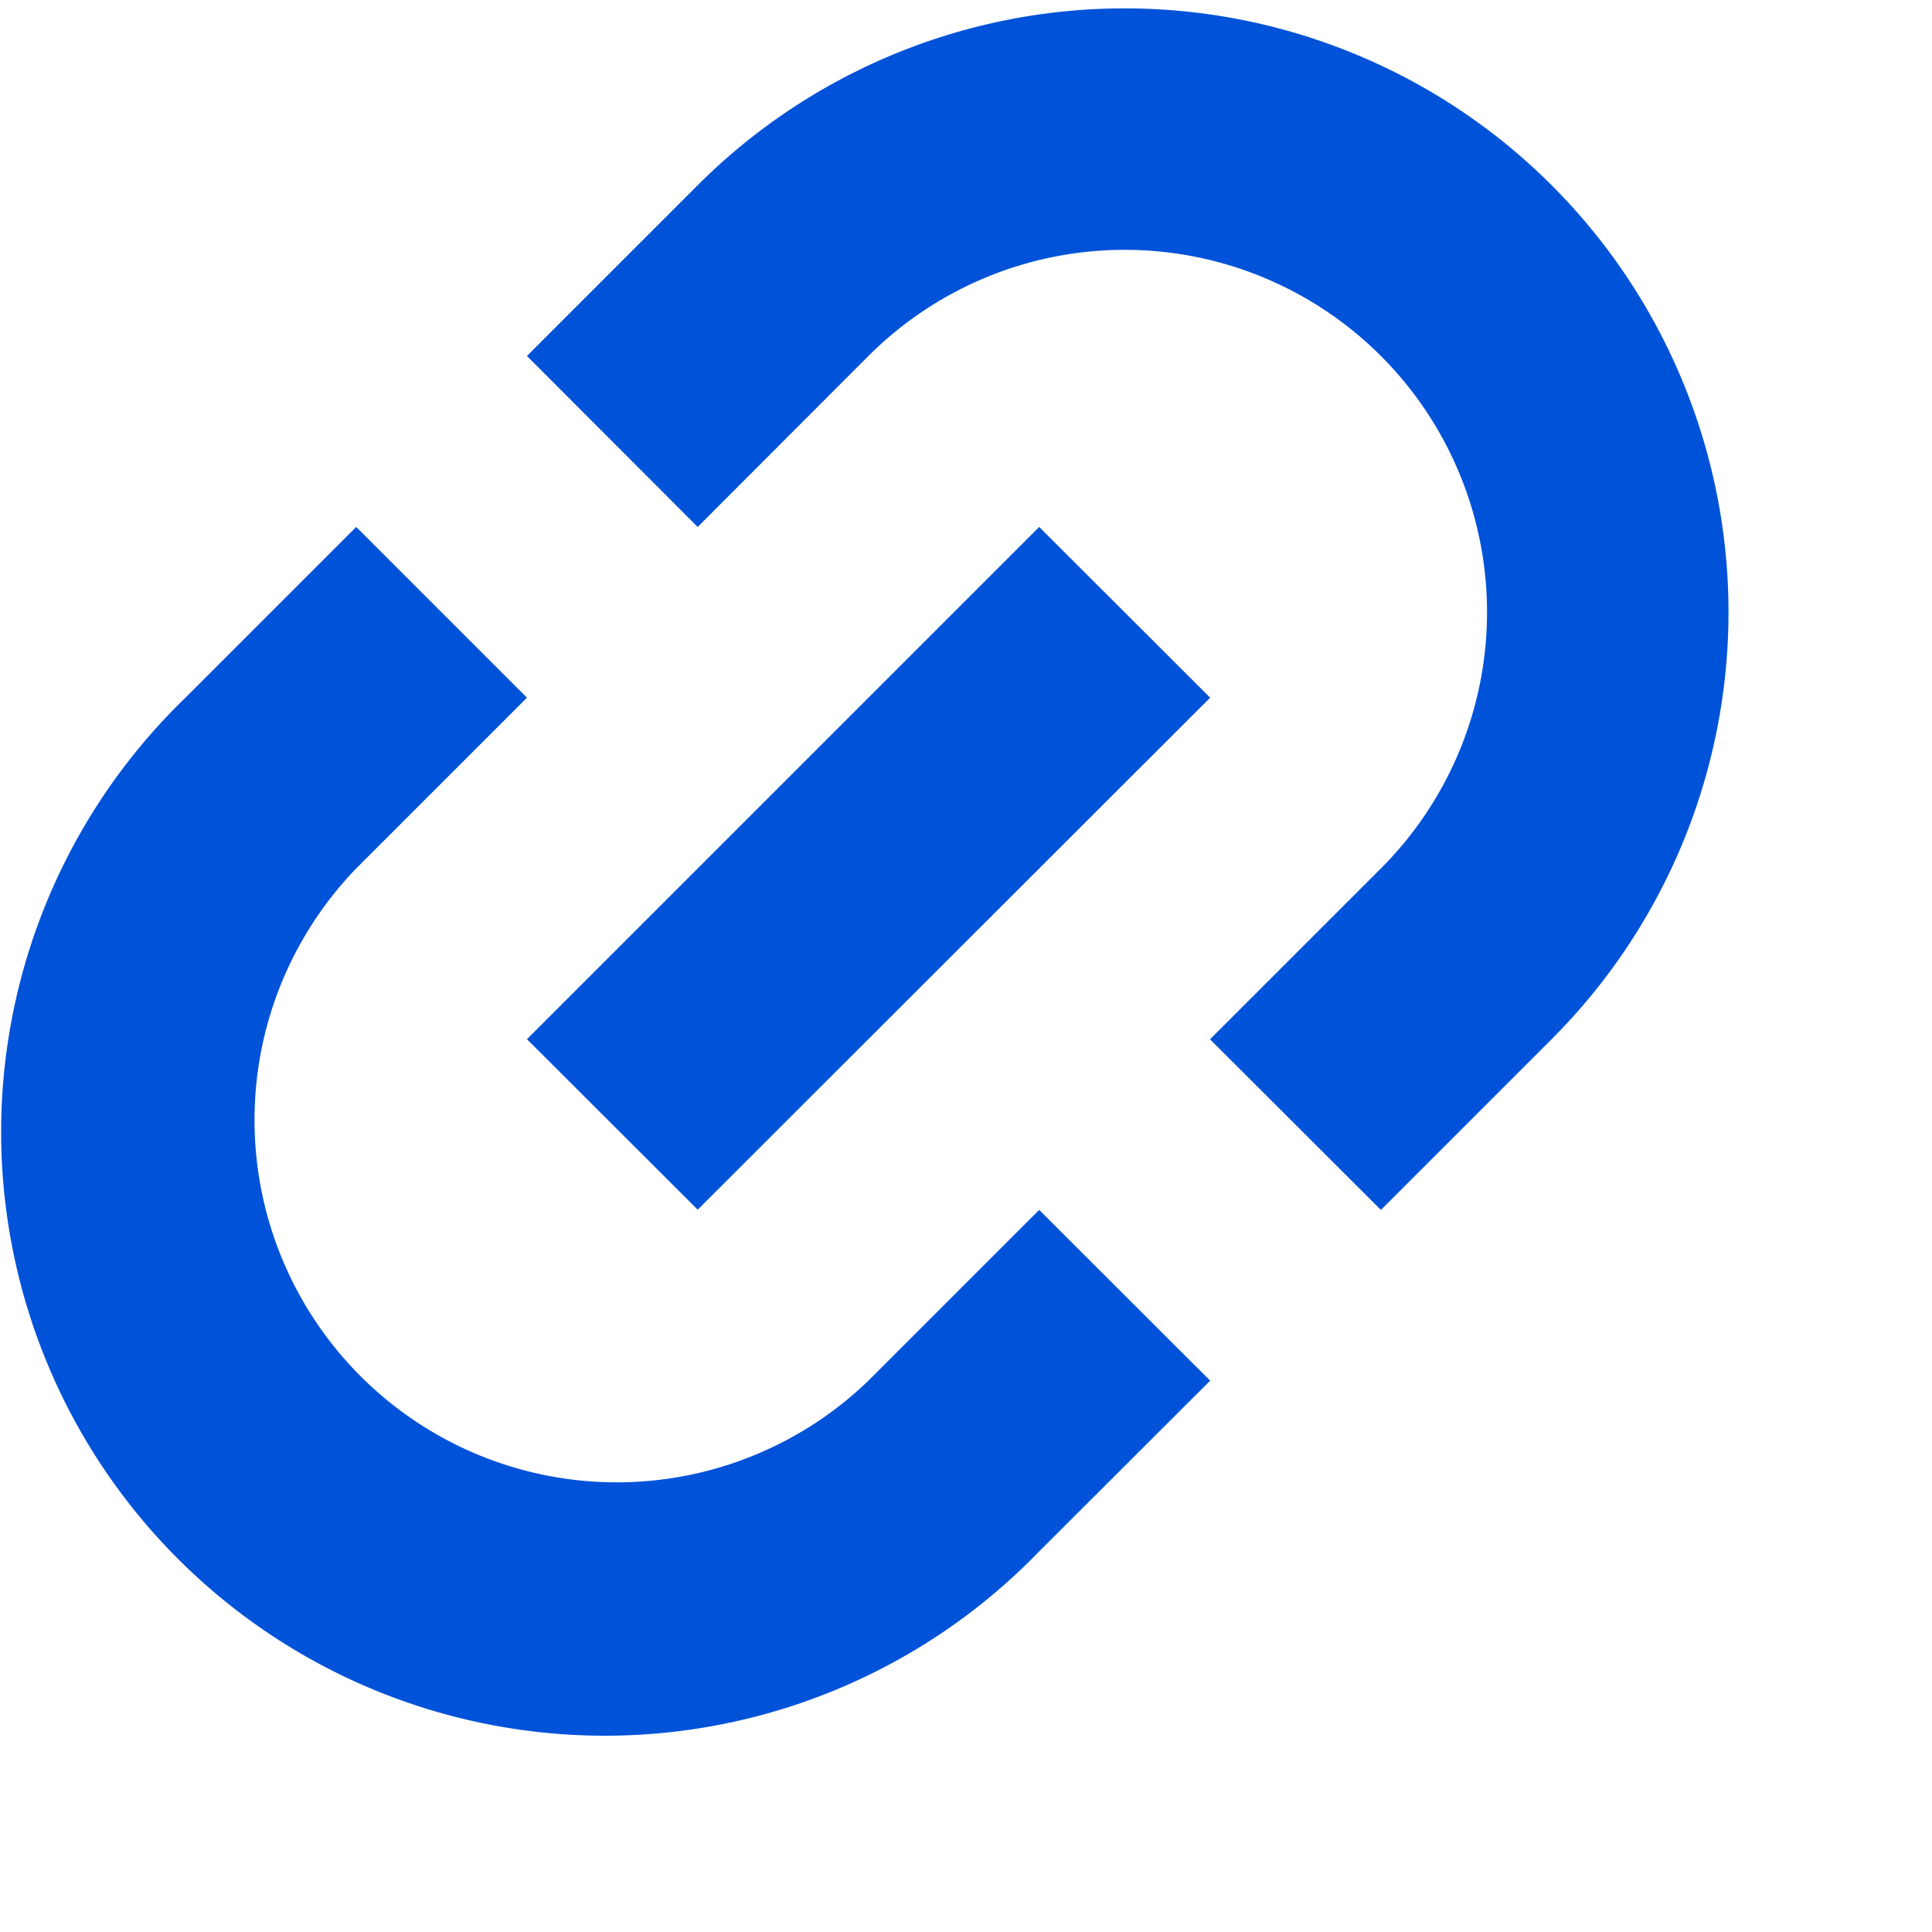
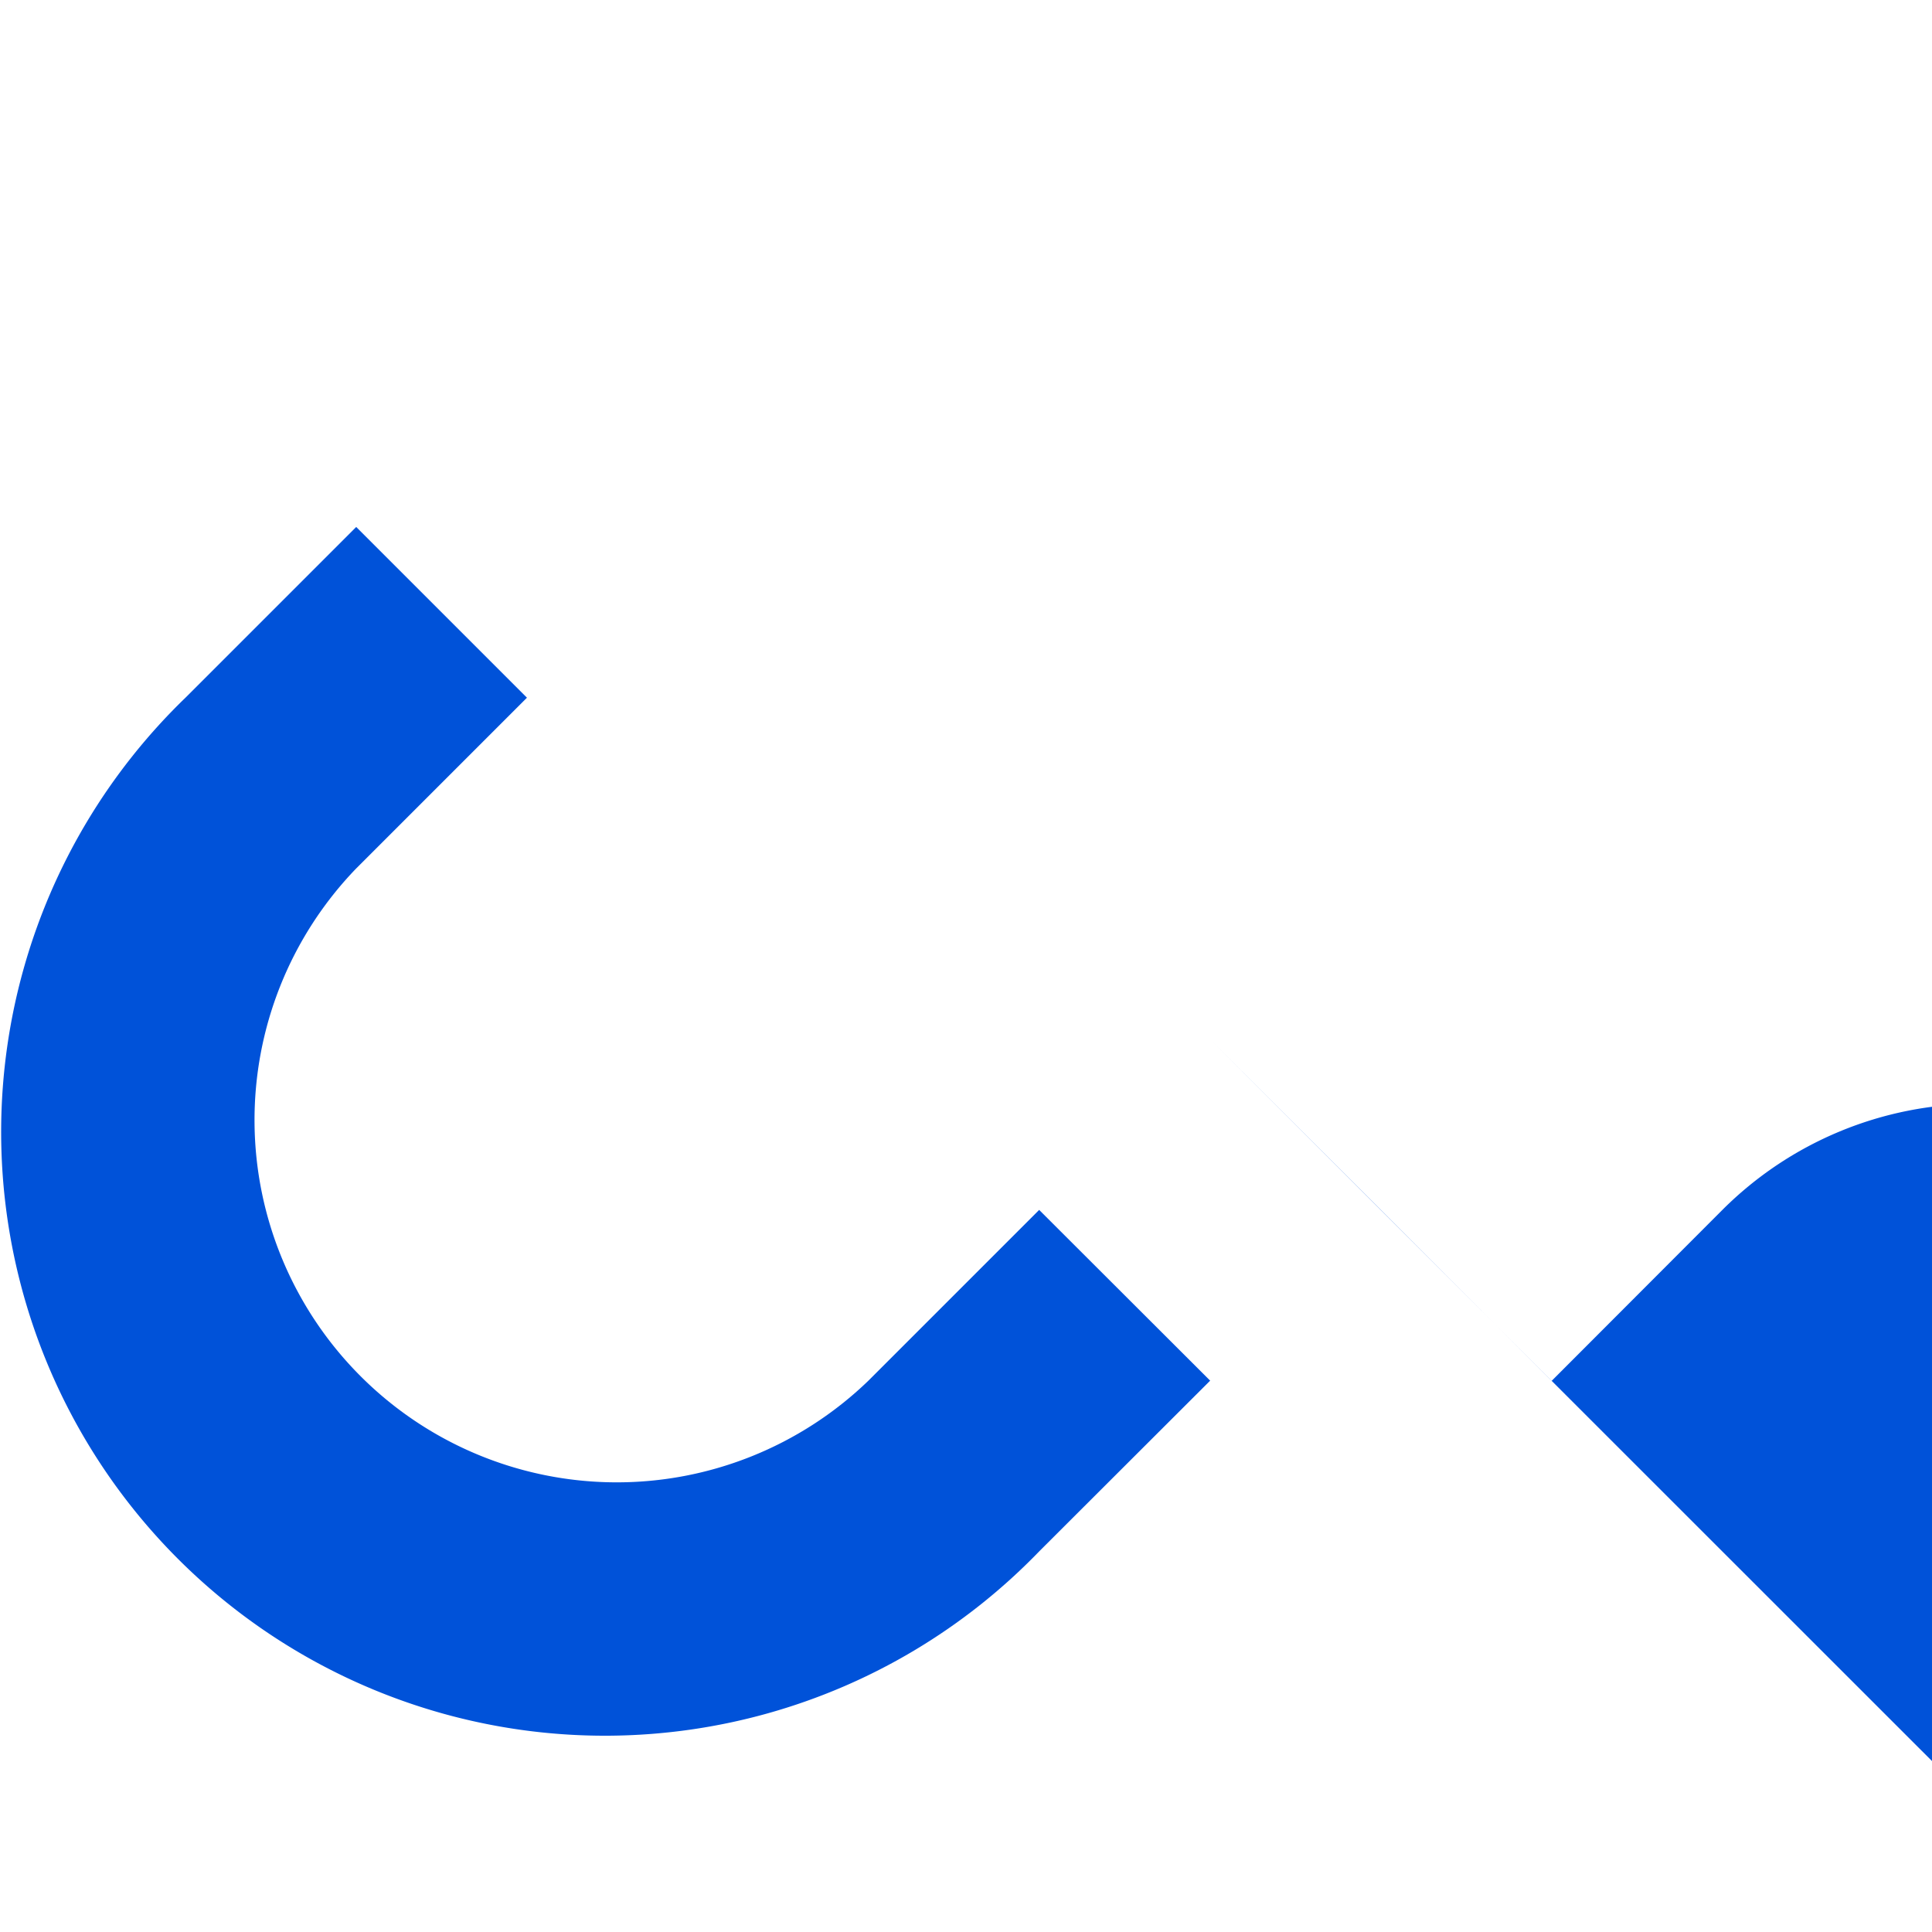
<svg xmlns="http://www.w3.org/2000/svg" width="8" height="8" fill="none">
-   <path d="M4.303 5.01l-.707.707a1.5 1.5 0 01-2.121-2.121l.707-.707-.707-.707-.707.707a2.5 2.5 0 103.535 3.535l.708-.707-.708-.707zM5.01 4.303l.708.707.707-.707A2.5 2.5 0 002.889.767l-.707.707.707.708.707-.708a1.5 1.5 0 012.122 2.122l-.707.707z" fill="#0052D9" />
-   <path d="M4.303 2.182l.708.707-2.122 2.12-.707-.706 2.121-2.121z" fill="#0052D9" />
+   <path d="M4.303 5.01l-.707.707a1.5 1.5 0 01-2.121-2.121l.707-.707-.707-.707-.707.707a2.5 2.5 0 103.535 3.535l.708-.707-.708-.707zM5.01 4.303l.708.707.707-.707l-.707.707.707.708.707-.708a1.5 1.5 0 012.122 2.122l-.707.707z" fill="#0052D9" />
</svg>